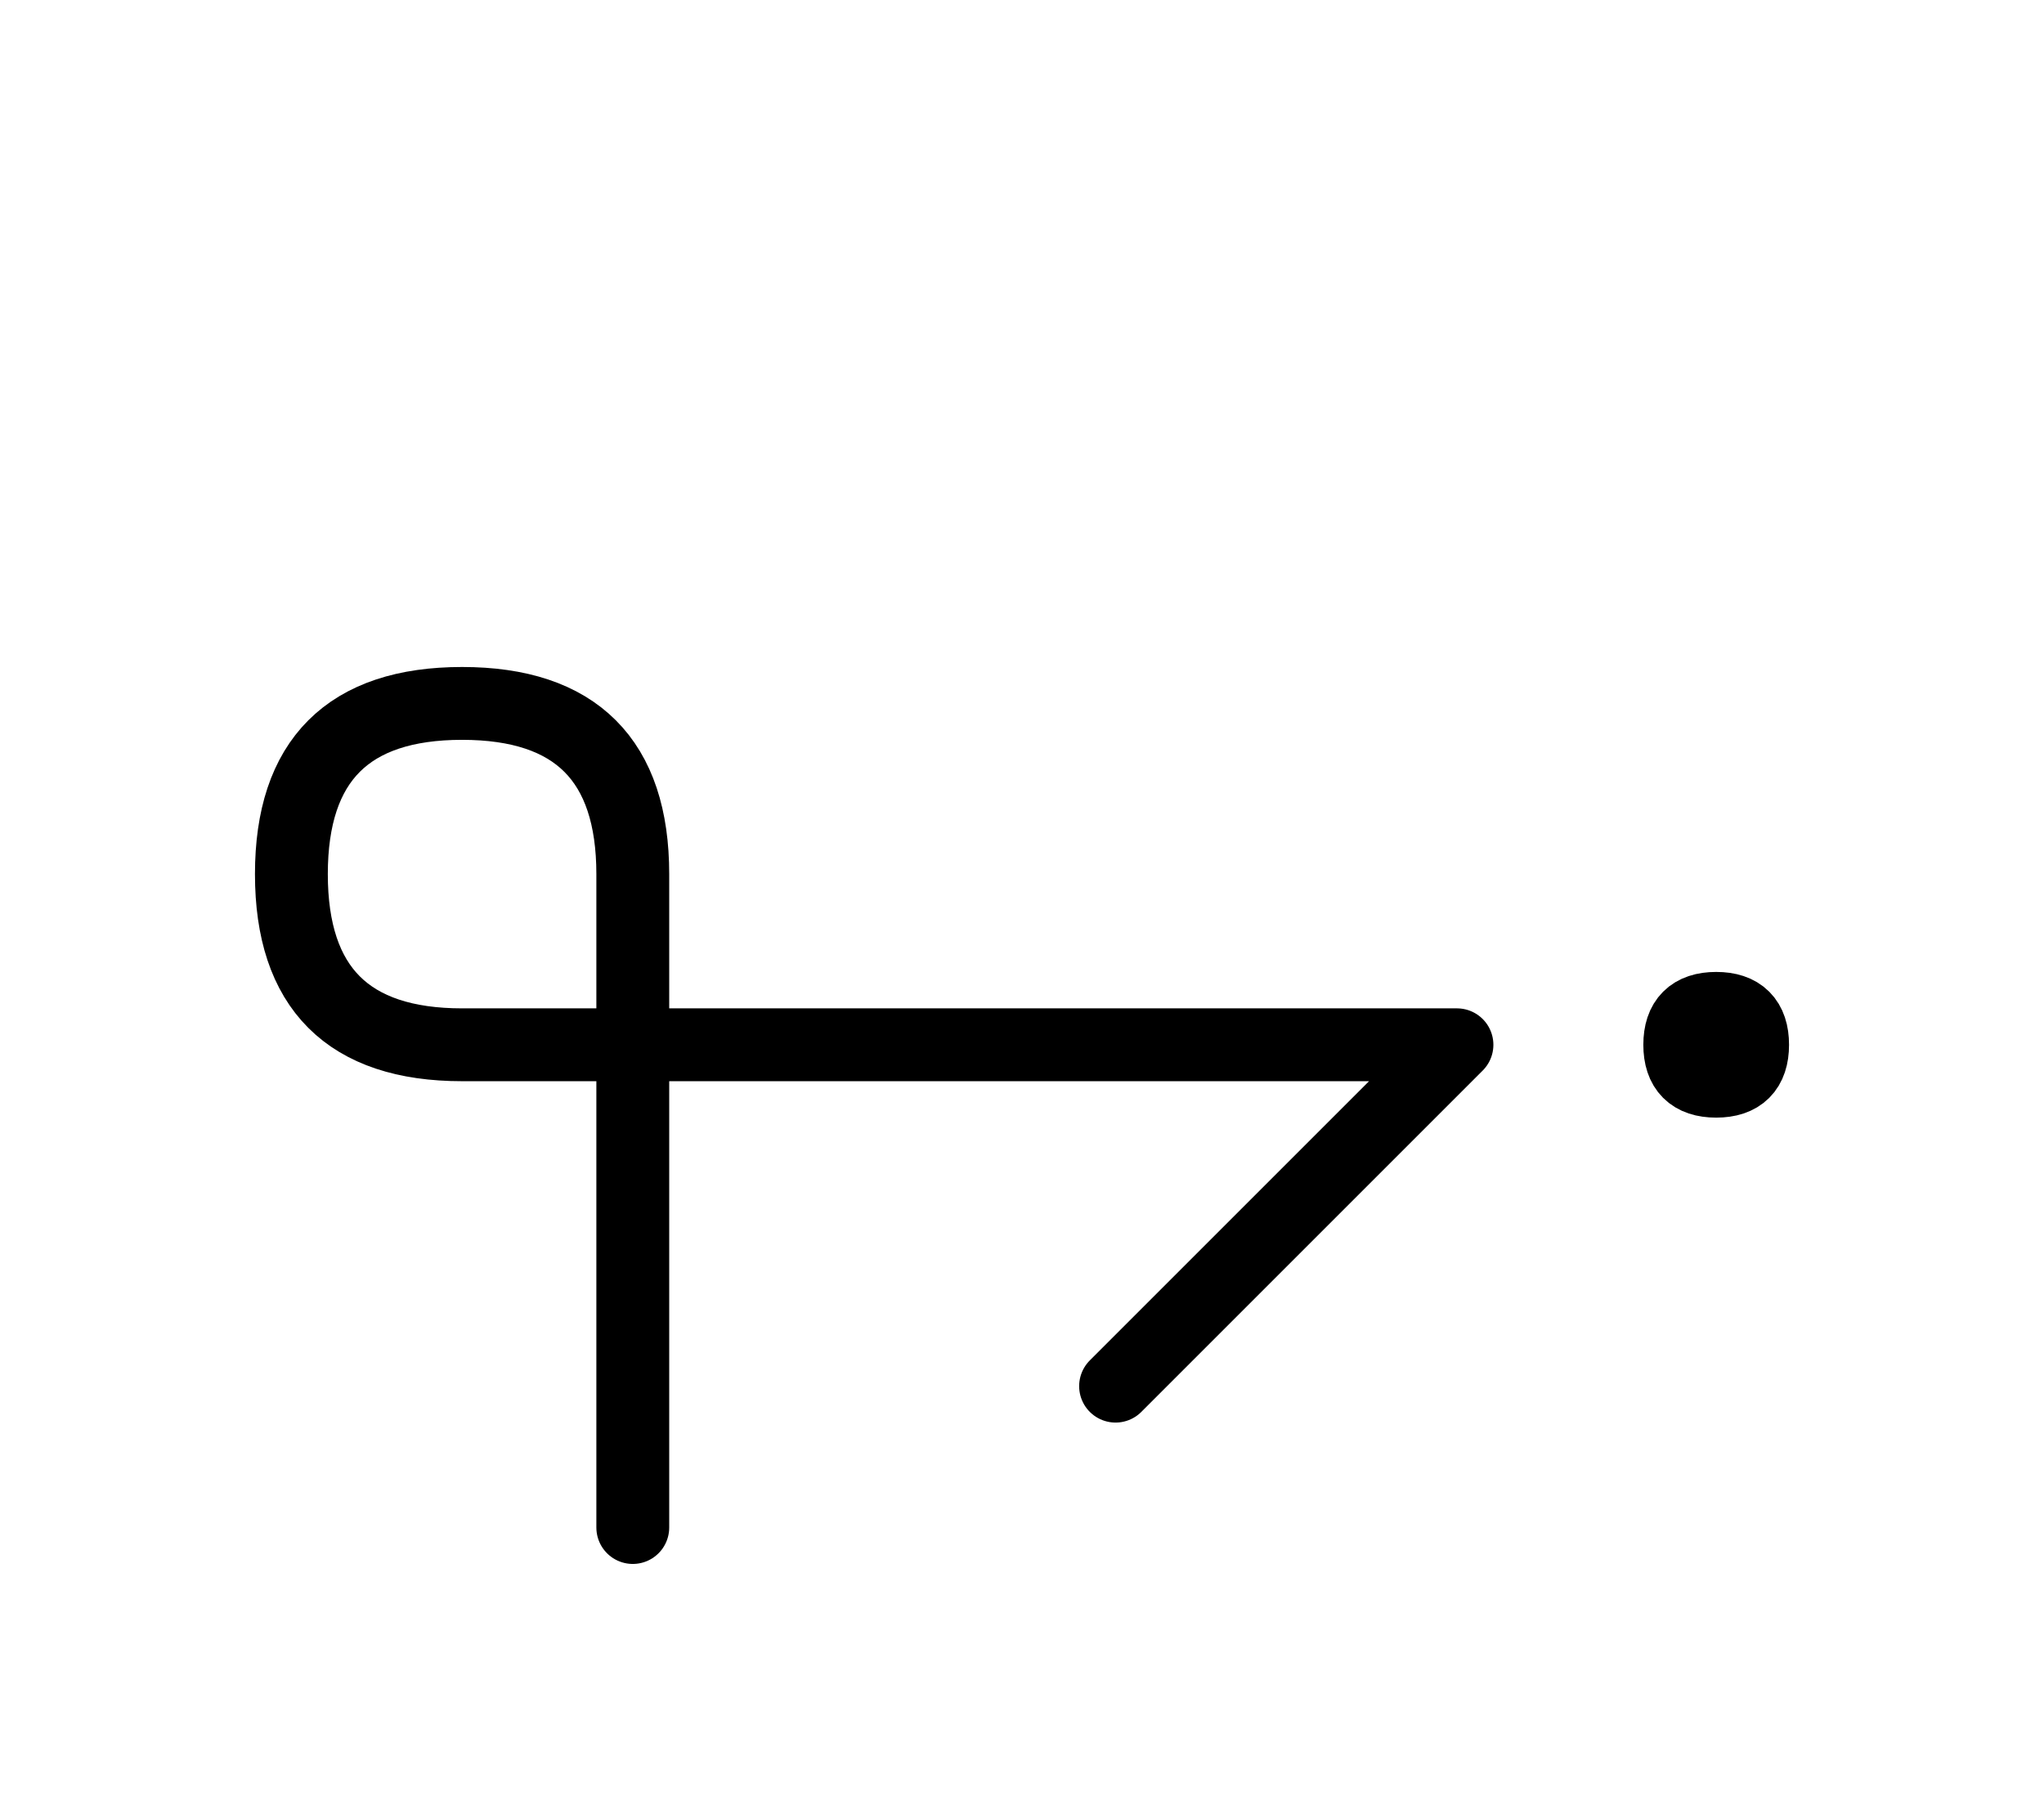
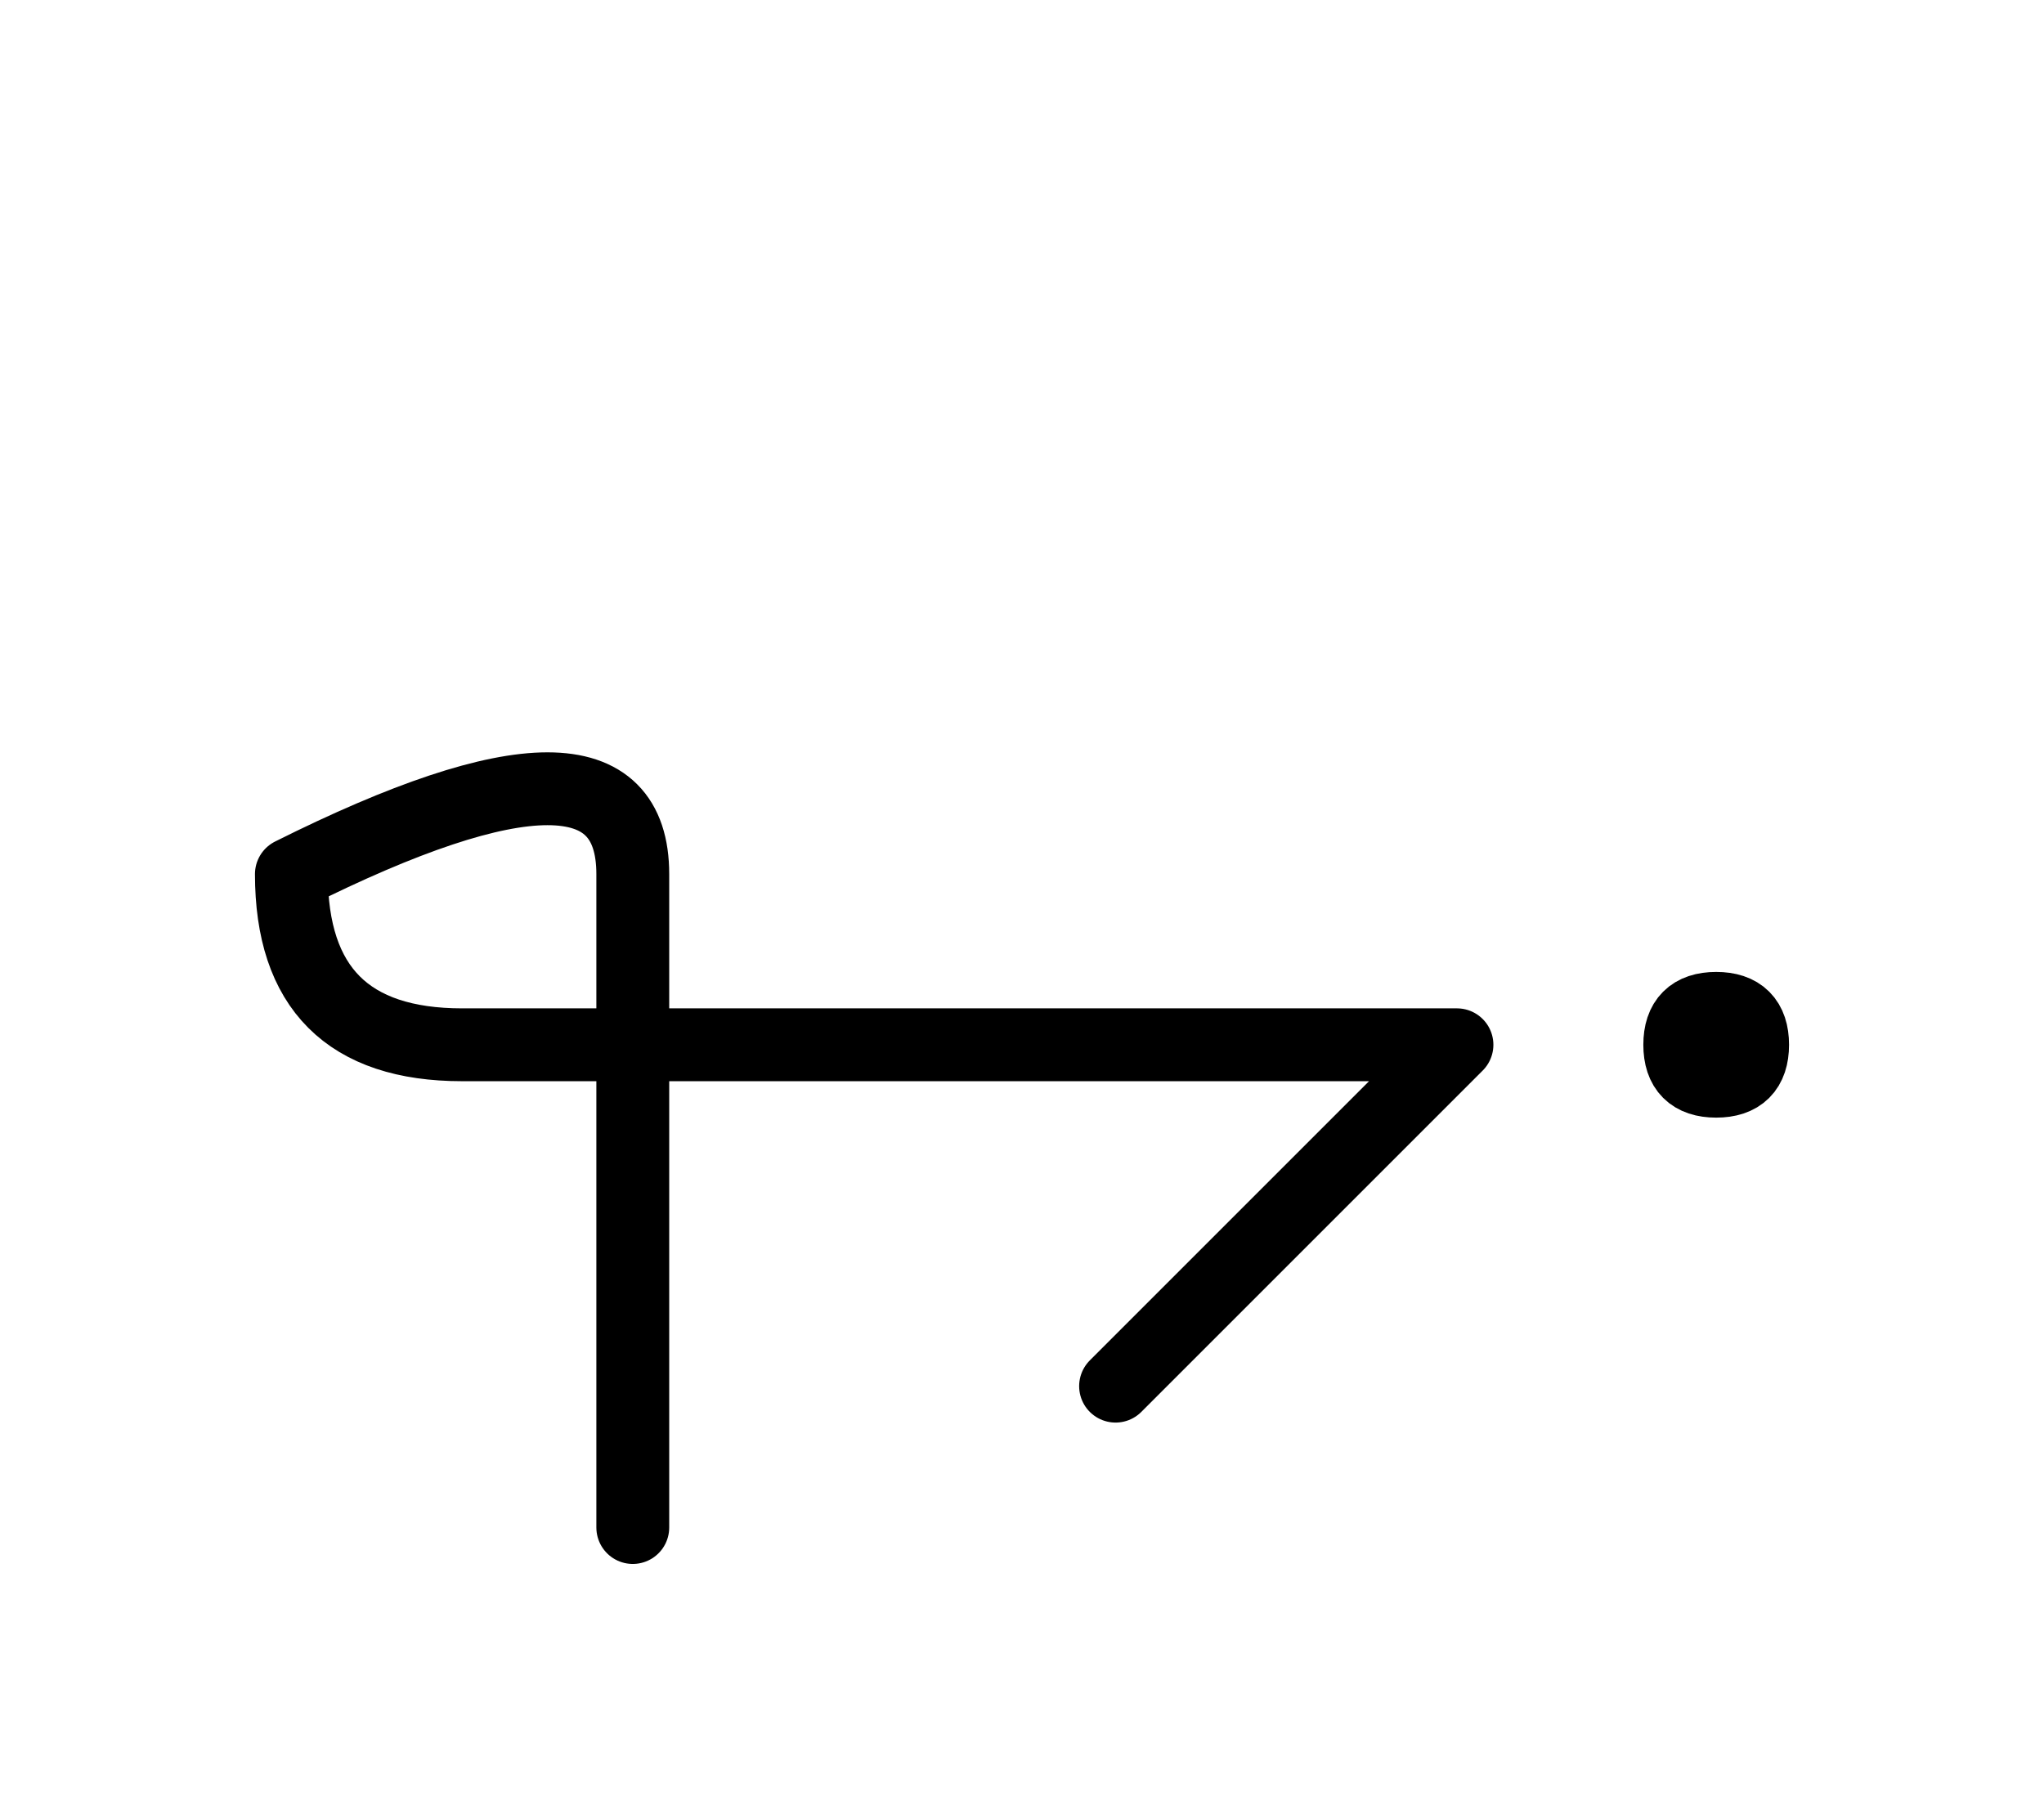
<svg xmlns="http://www.w3.org/2000/svg" xmlns:xlink="http://www.w3.org/1999/xlink" width="35.073" height="31.213" viewBox="0 0 35.073 31.213">
  <defs>
-     <path d="M15,17.929 L19.142,17.929 L7.929,17.929 Q5,17.929,5,15.0 Q5,12.071,7.929,12.071 Q10.858,12.071,10.858,15.0 L10.858,26.213 M15,17.929 L10.858,17.929 L25,17.929 L19.142,23.787 M28.823,17.929 Q28.823,17.304,29.448,17.304 Q30.073,17.304,30.073,17.929 Q30.073,18.554,29.448,18.554 Q28.823,18.554,28.823,17.929" stroke="black" fill="none" stroke-width="1.25" stroke-linecap="round" stroke-linejoin="round" id="d0" />
+     <path d="M15,17.929 L19.142,17.929 L7.929,17.929 Q5,17.929,5,15.0 Q10.858,12.071,10.858,15.0 L10.858,26.213 M15,17.929 L10.858,17.929 L25,17.929 L19.142,23.787 M28.823,17.929 Q28.823,17.304,29.448,17.304 Q30.073,17.304,30.073,17.929 Q30.073,18.554,29.448,18.554 Q28.823,18.554,28.823,17.929" stroke="black" fill="none" stroke-width="1.25" stroke-linecap="round" stroke-linejoin="round" id="d0" />
  </defs>
  <use xlink:href="#d0" x="0" y="0" />
</svg>